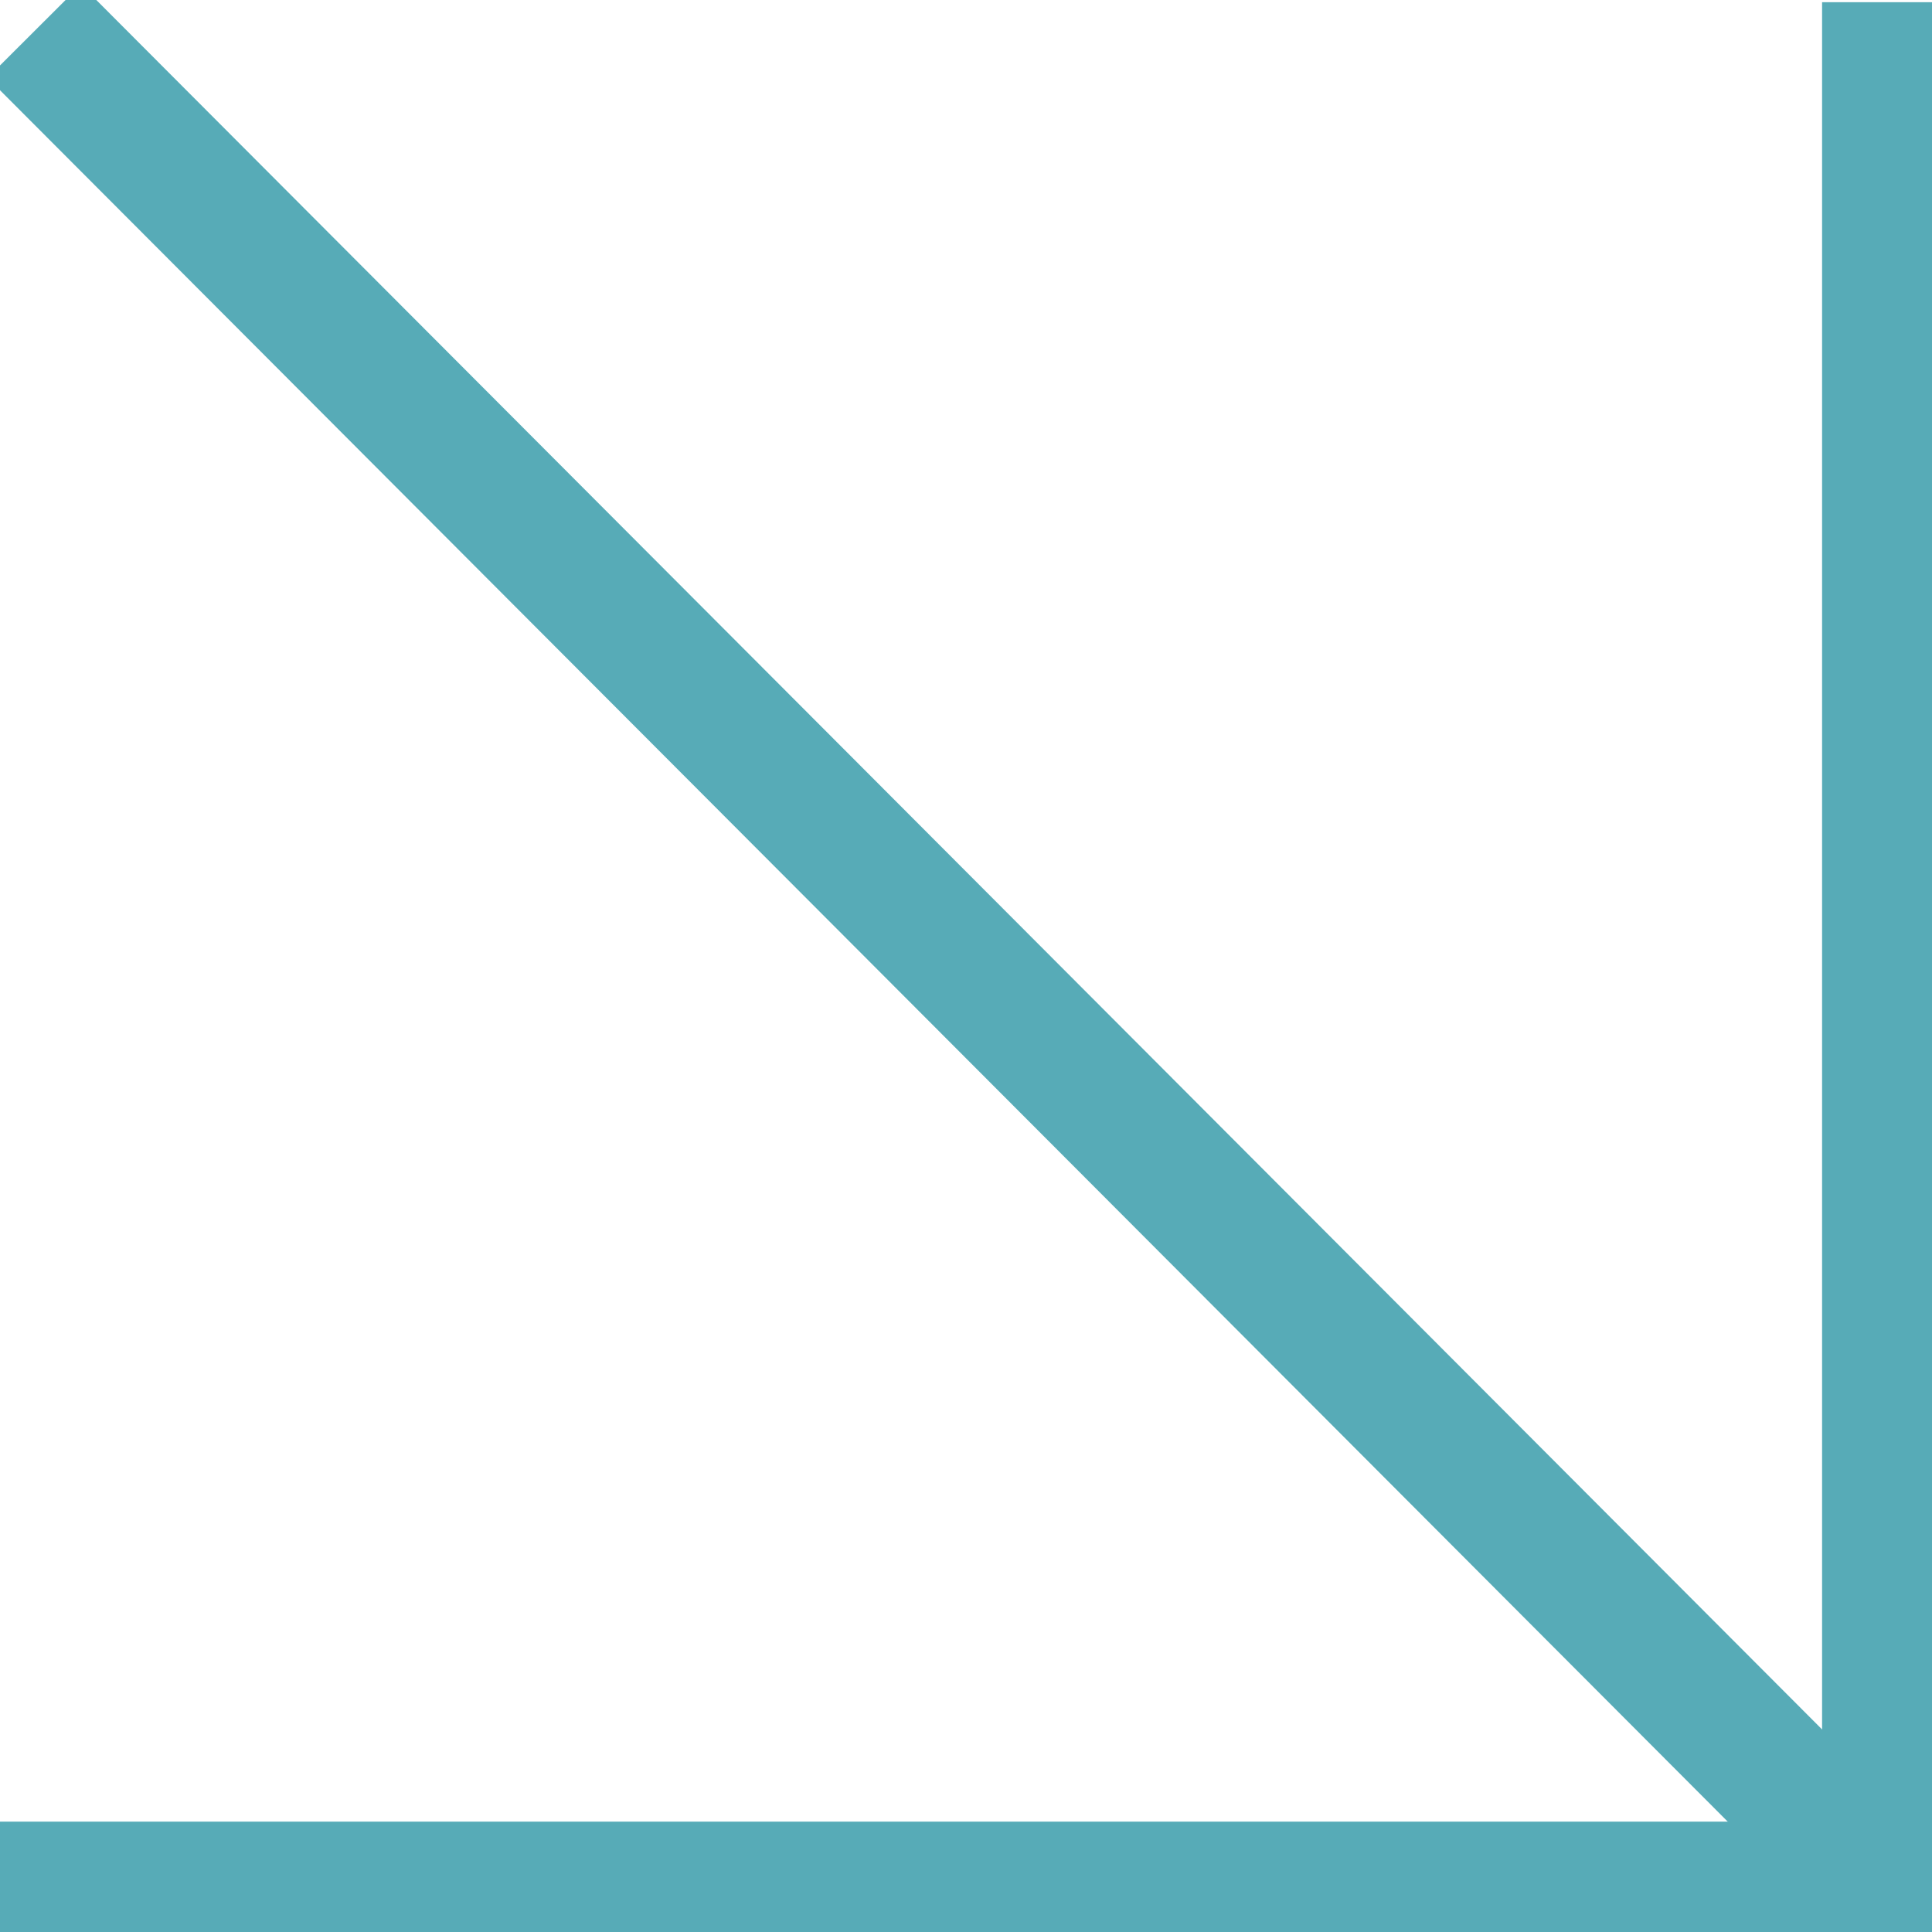
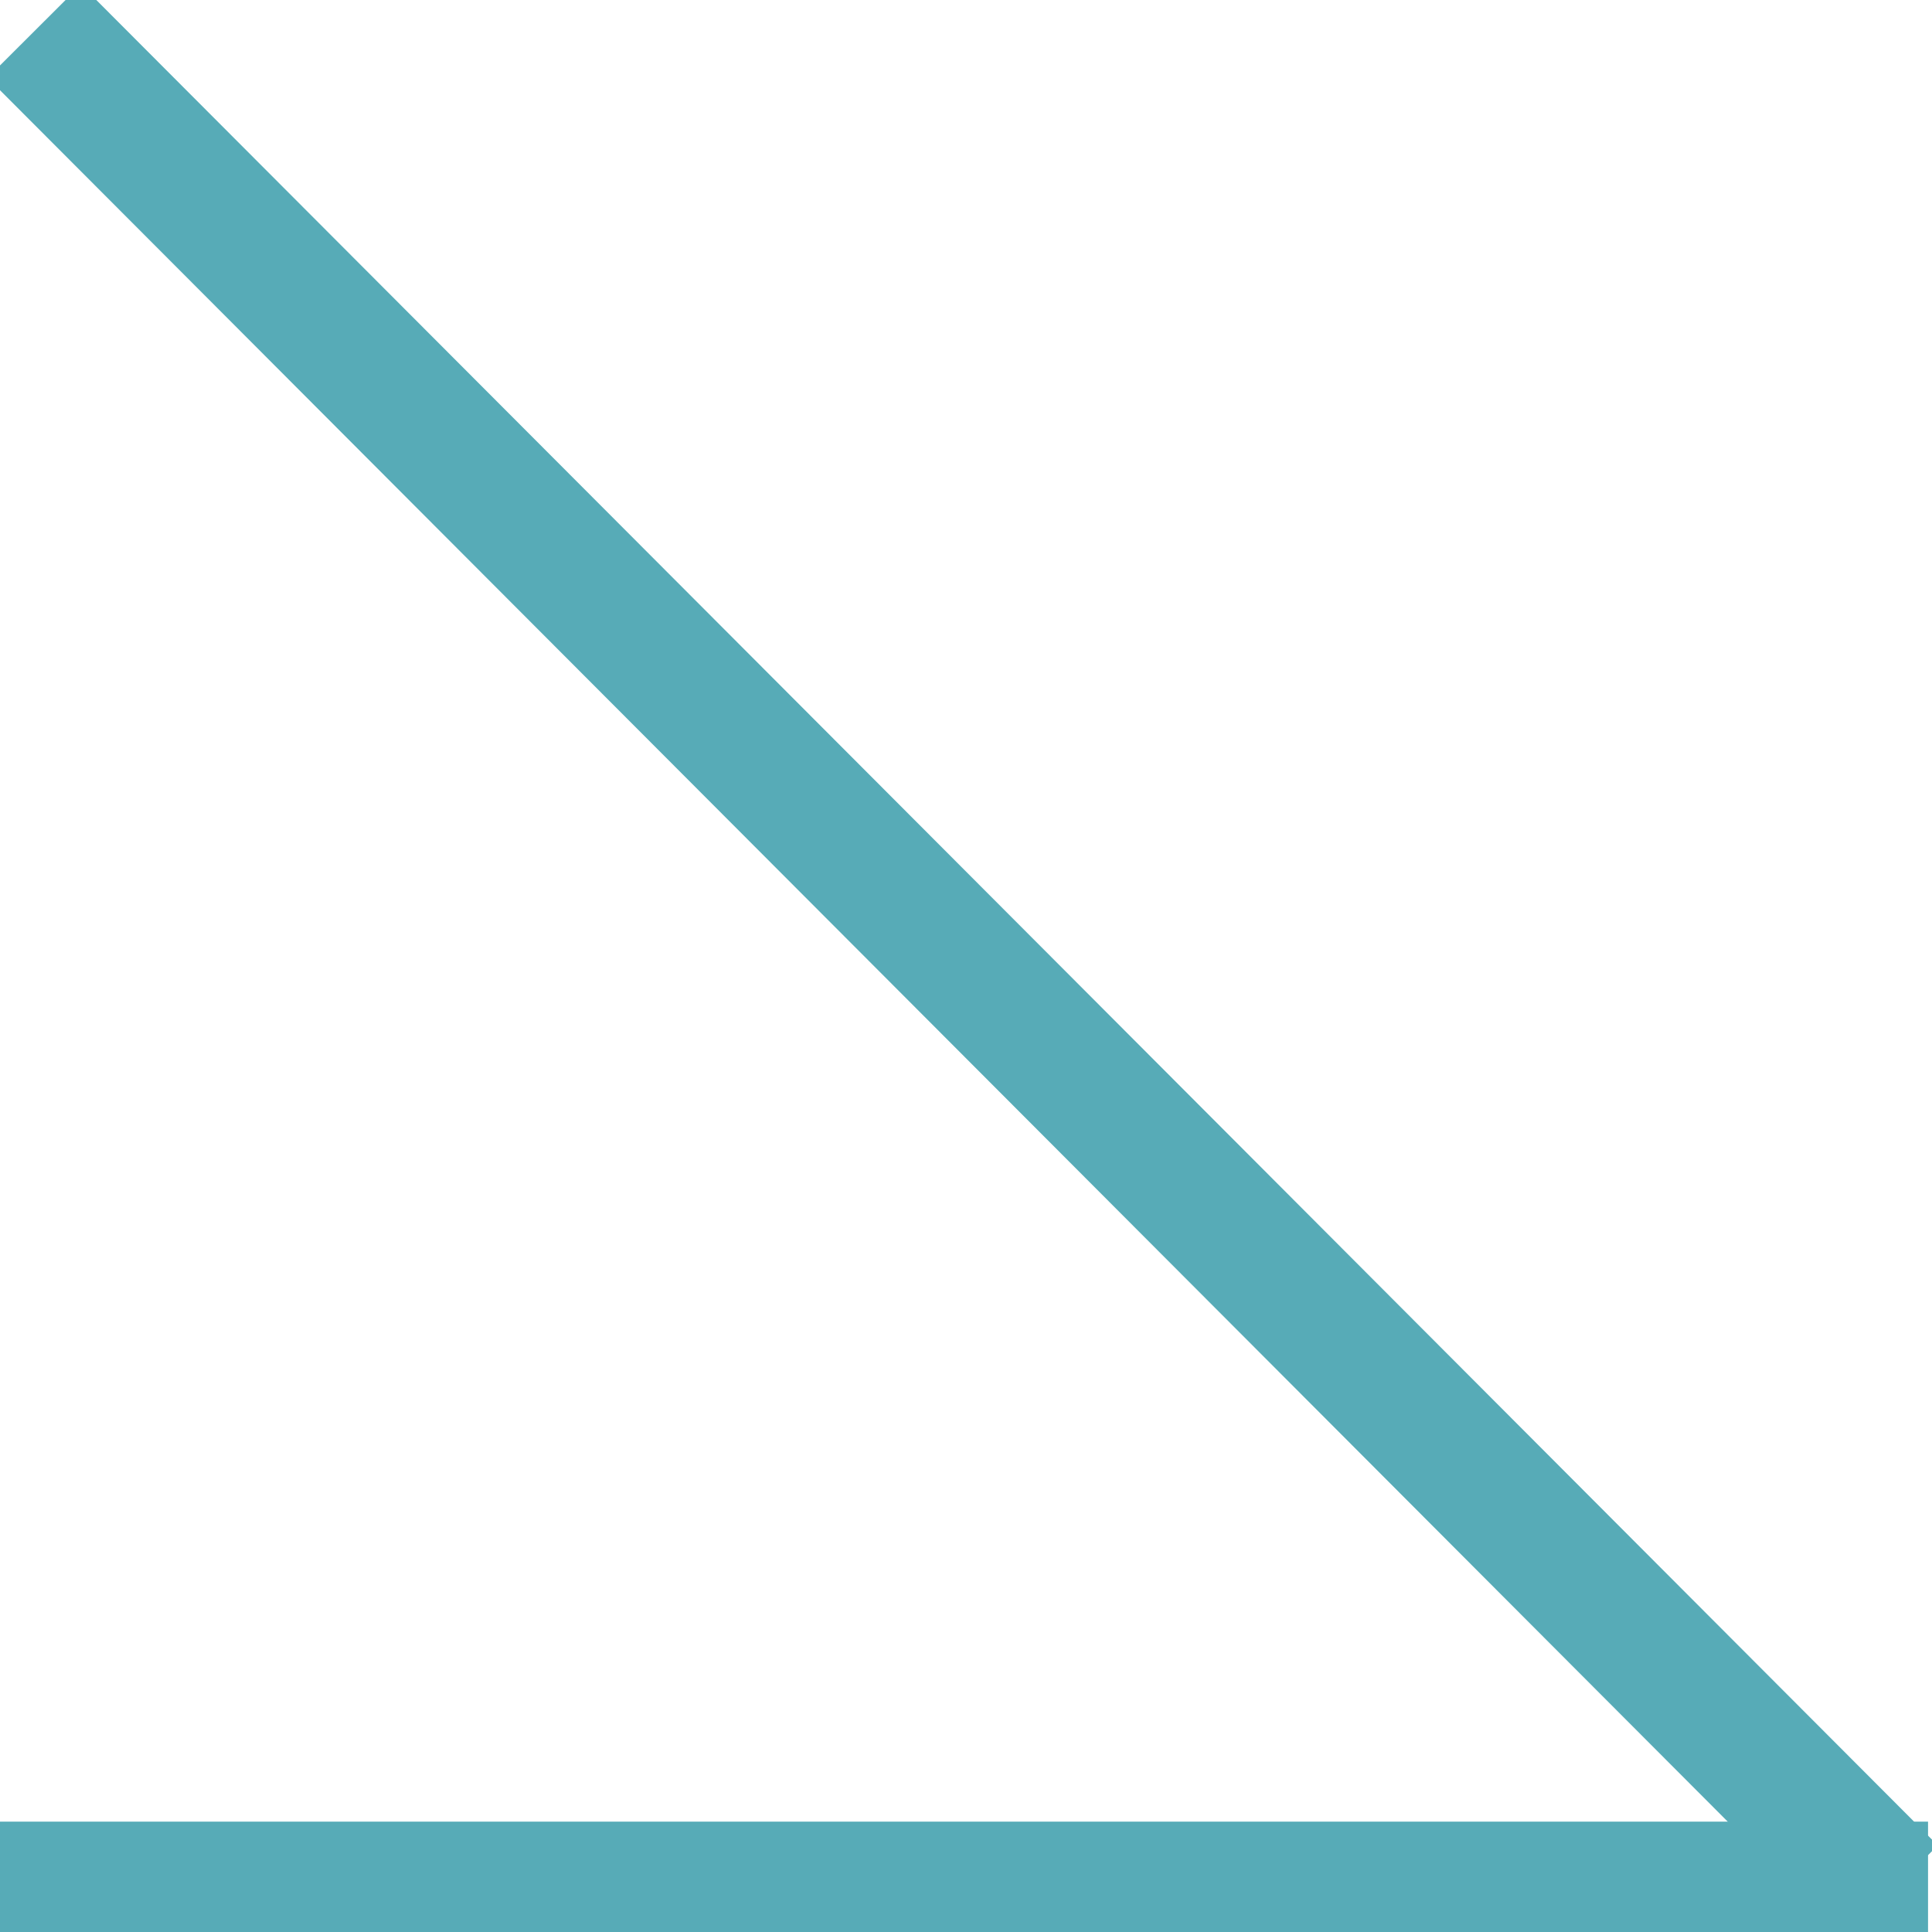
<svg xmlns="http://www.w3.org/2000/svg" viewBox="0 0 43.94 43.94">
  <defs>
    <style>      .accordion-arrow {        fill: #57abb7;        stroke: #57abb7;        stroke-miterlimit: 10;        stroke-width: 3px;      }    </style>
  </defs>
  <line class="accordion-arrow" y1="42.93" x2="43.85" y2="42.93" />
-   <line class="accordion-arrow" x1="42.94" y1=".05" x2="42.94" y2="43.94" />
  <line class="accordion-arrow" x1=".78" y1=".71" x2="43.01" y2="43.03" />
</svg>